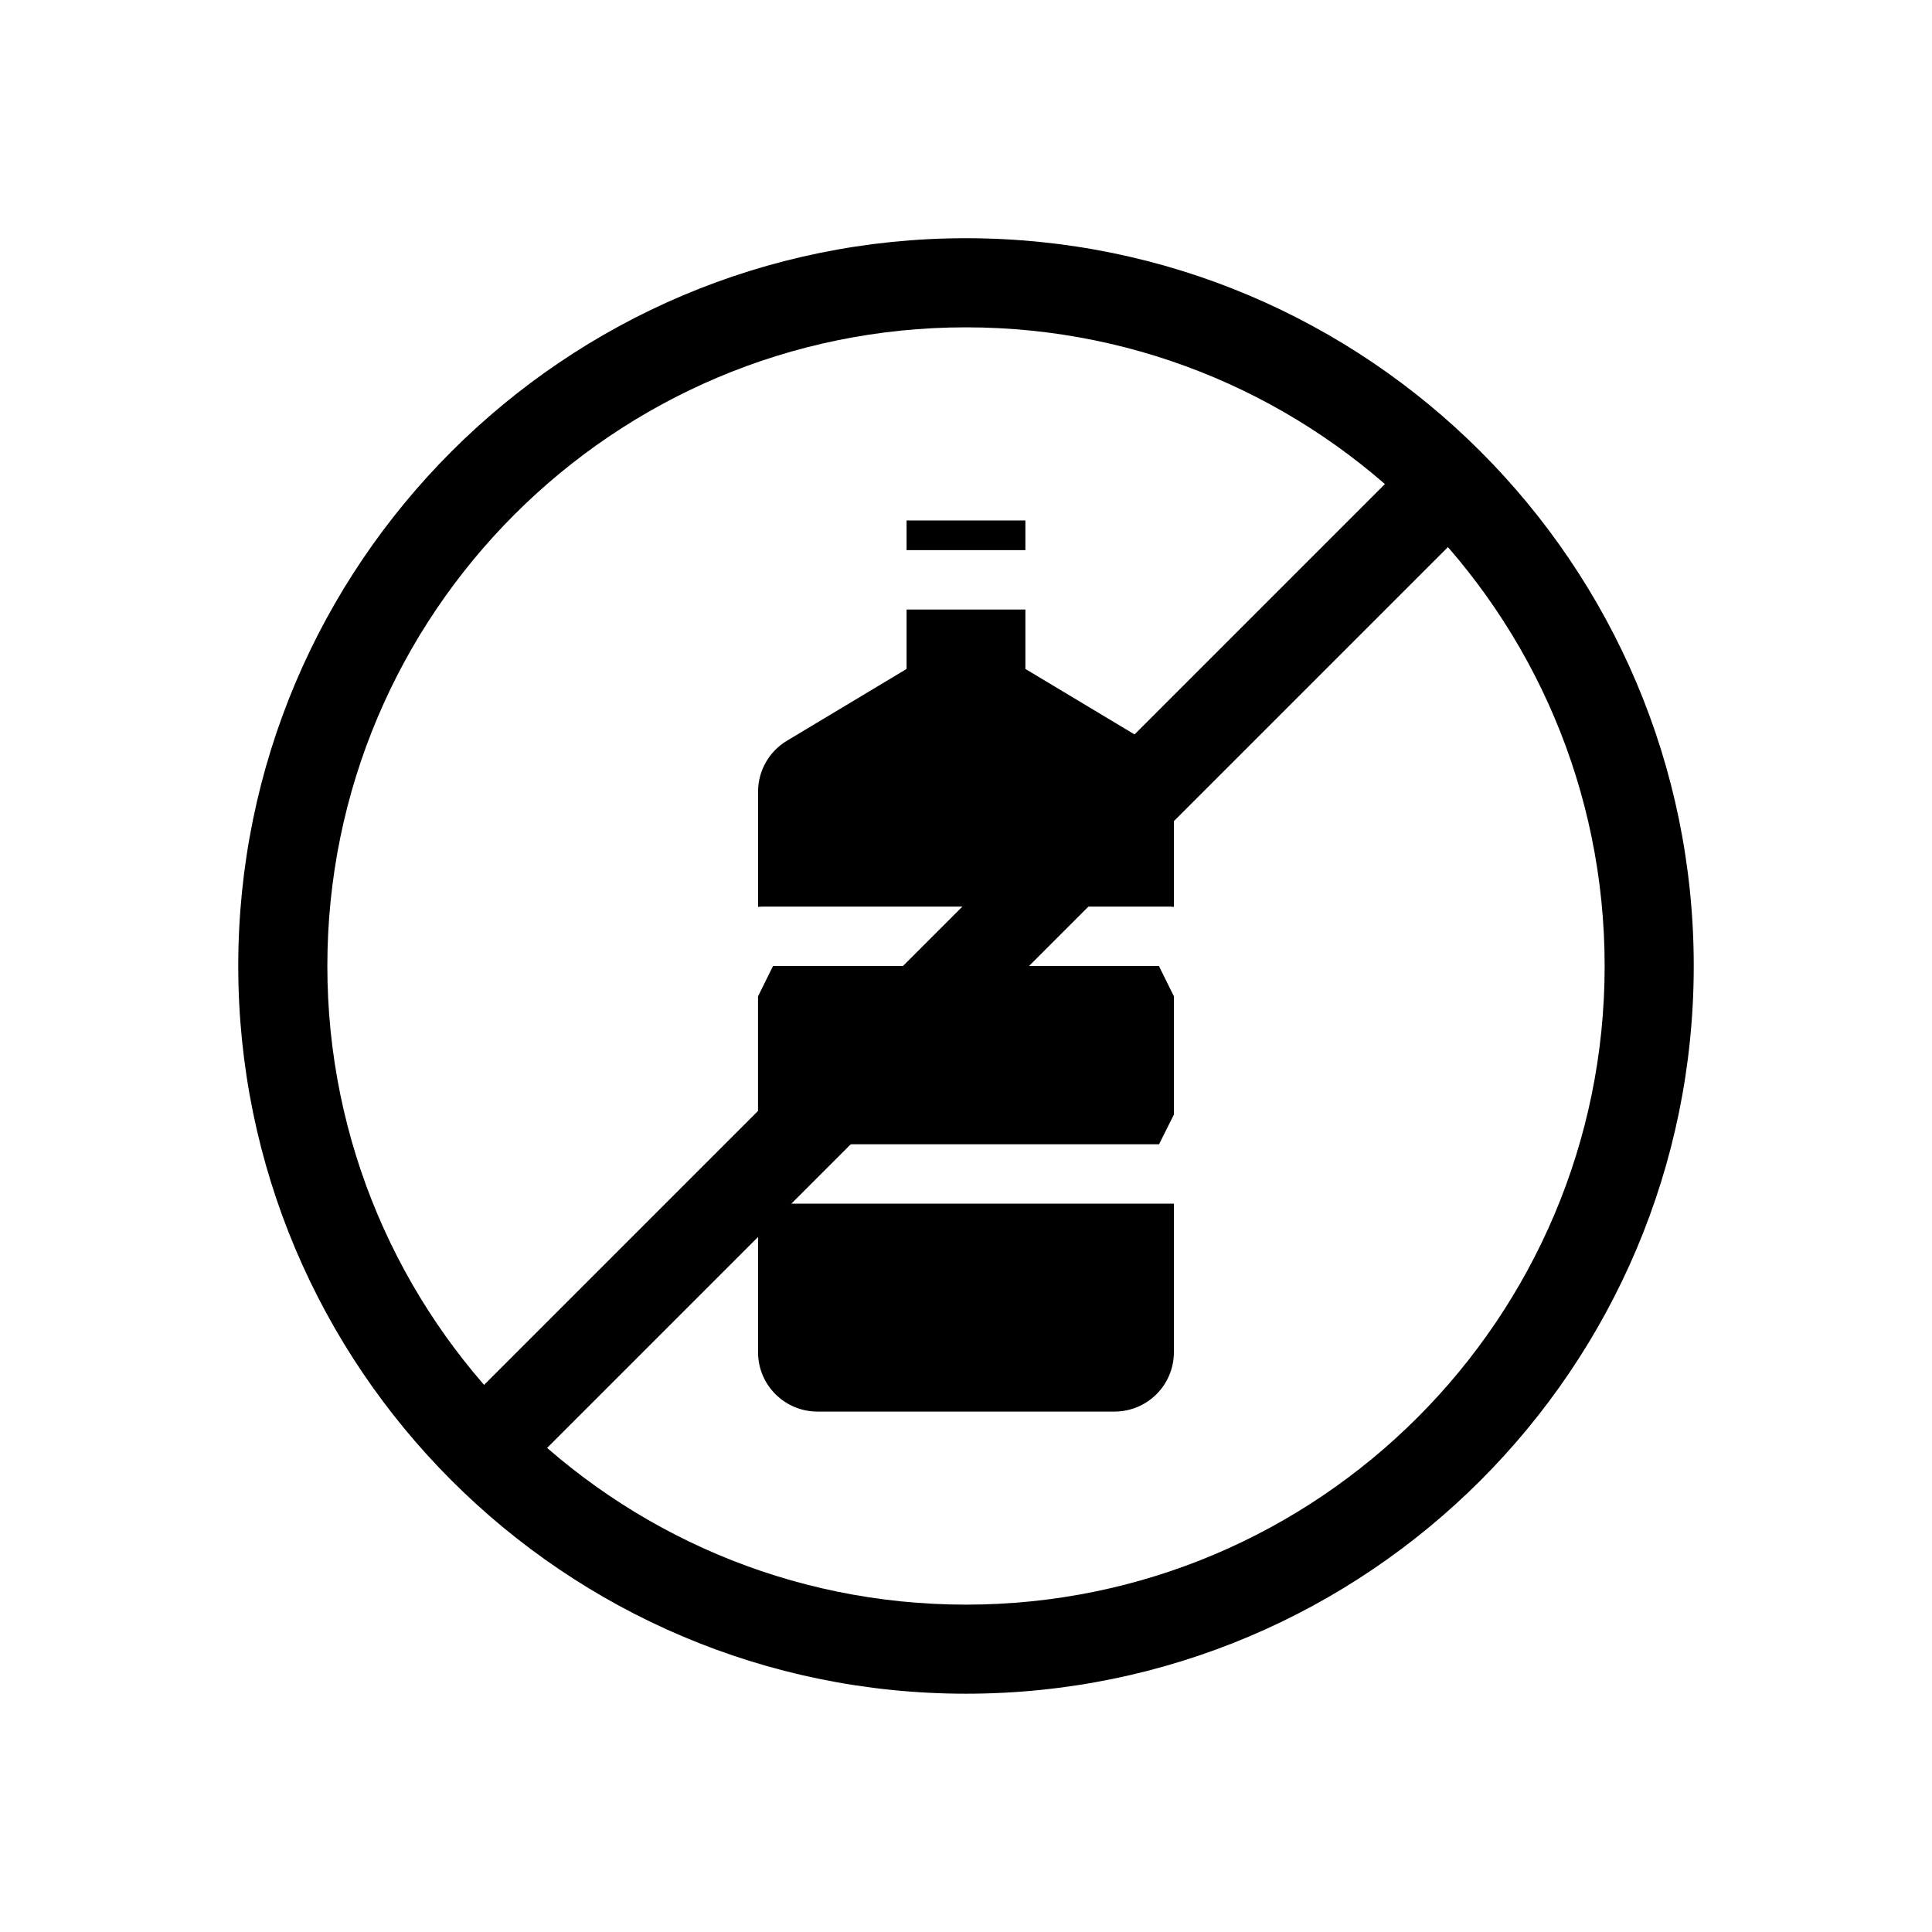
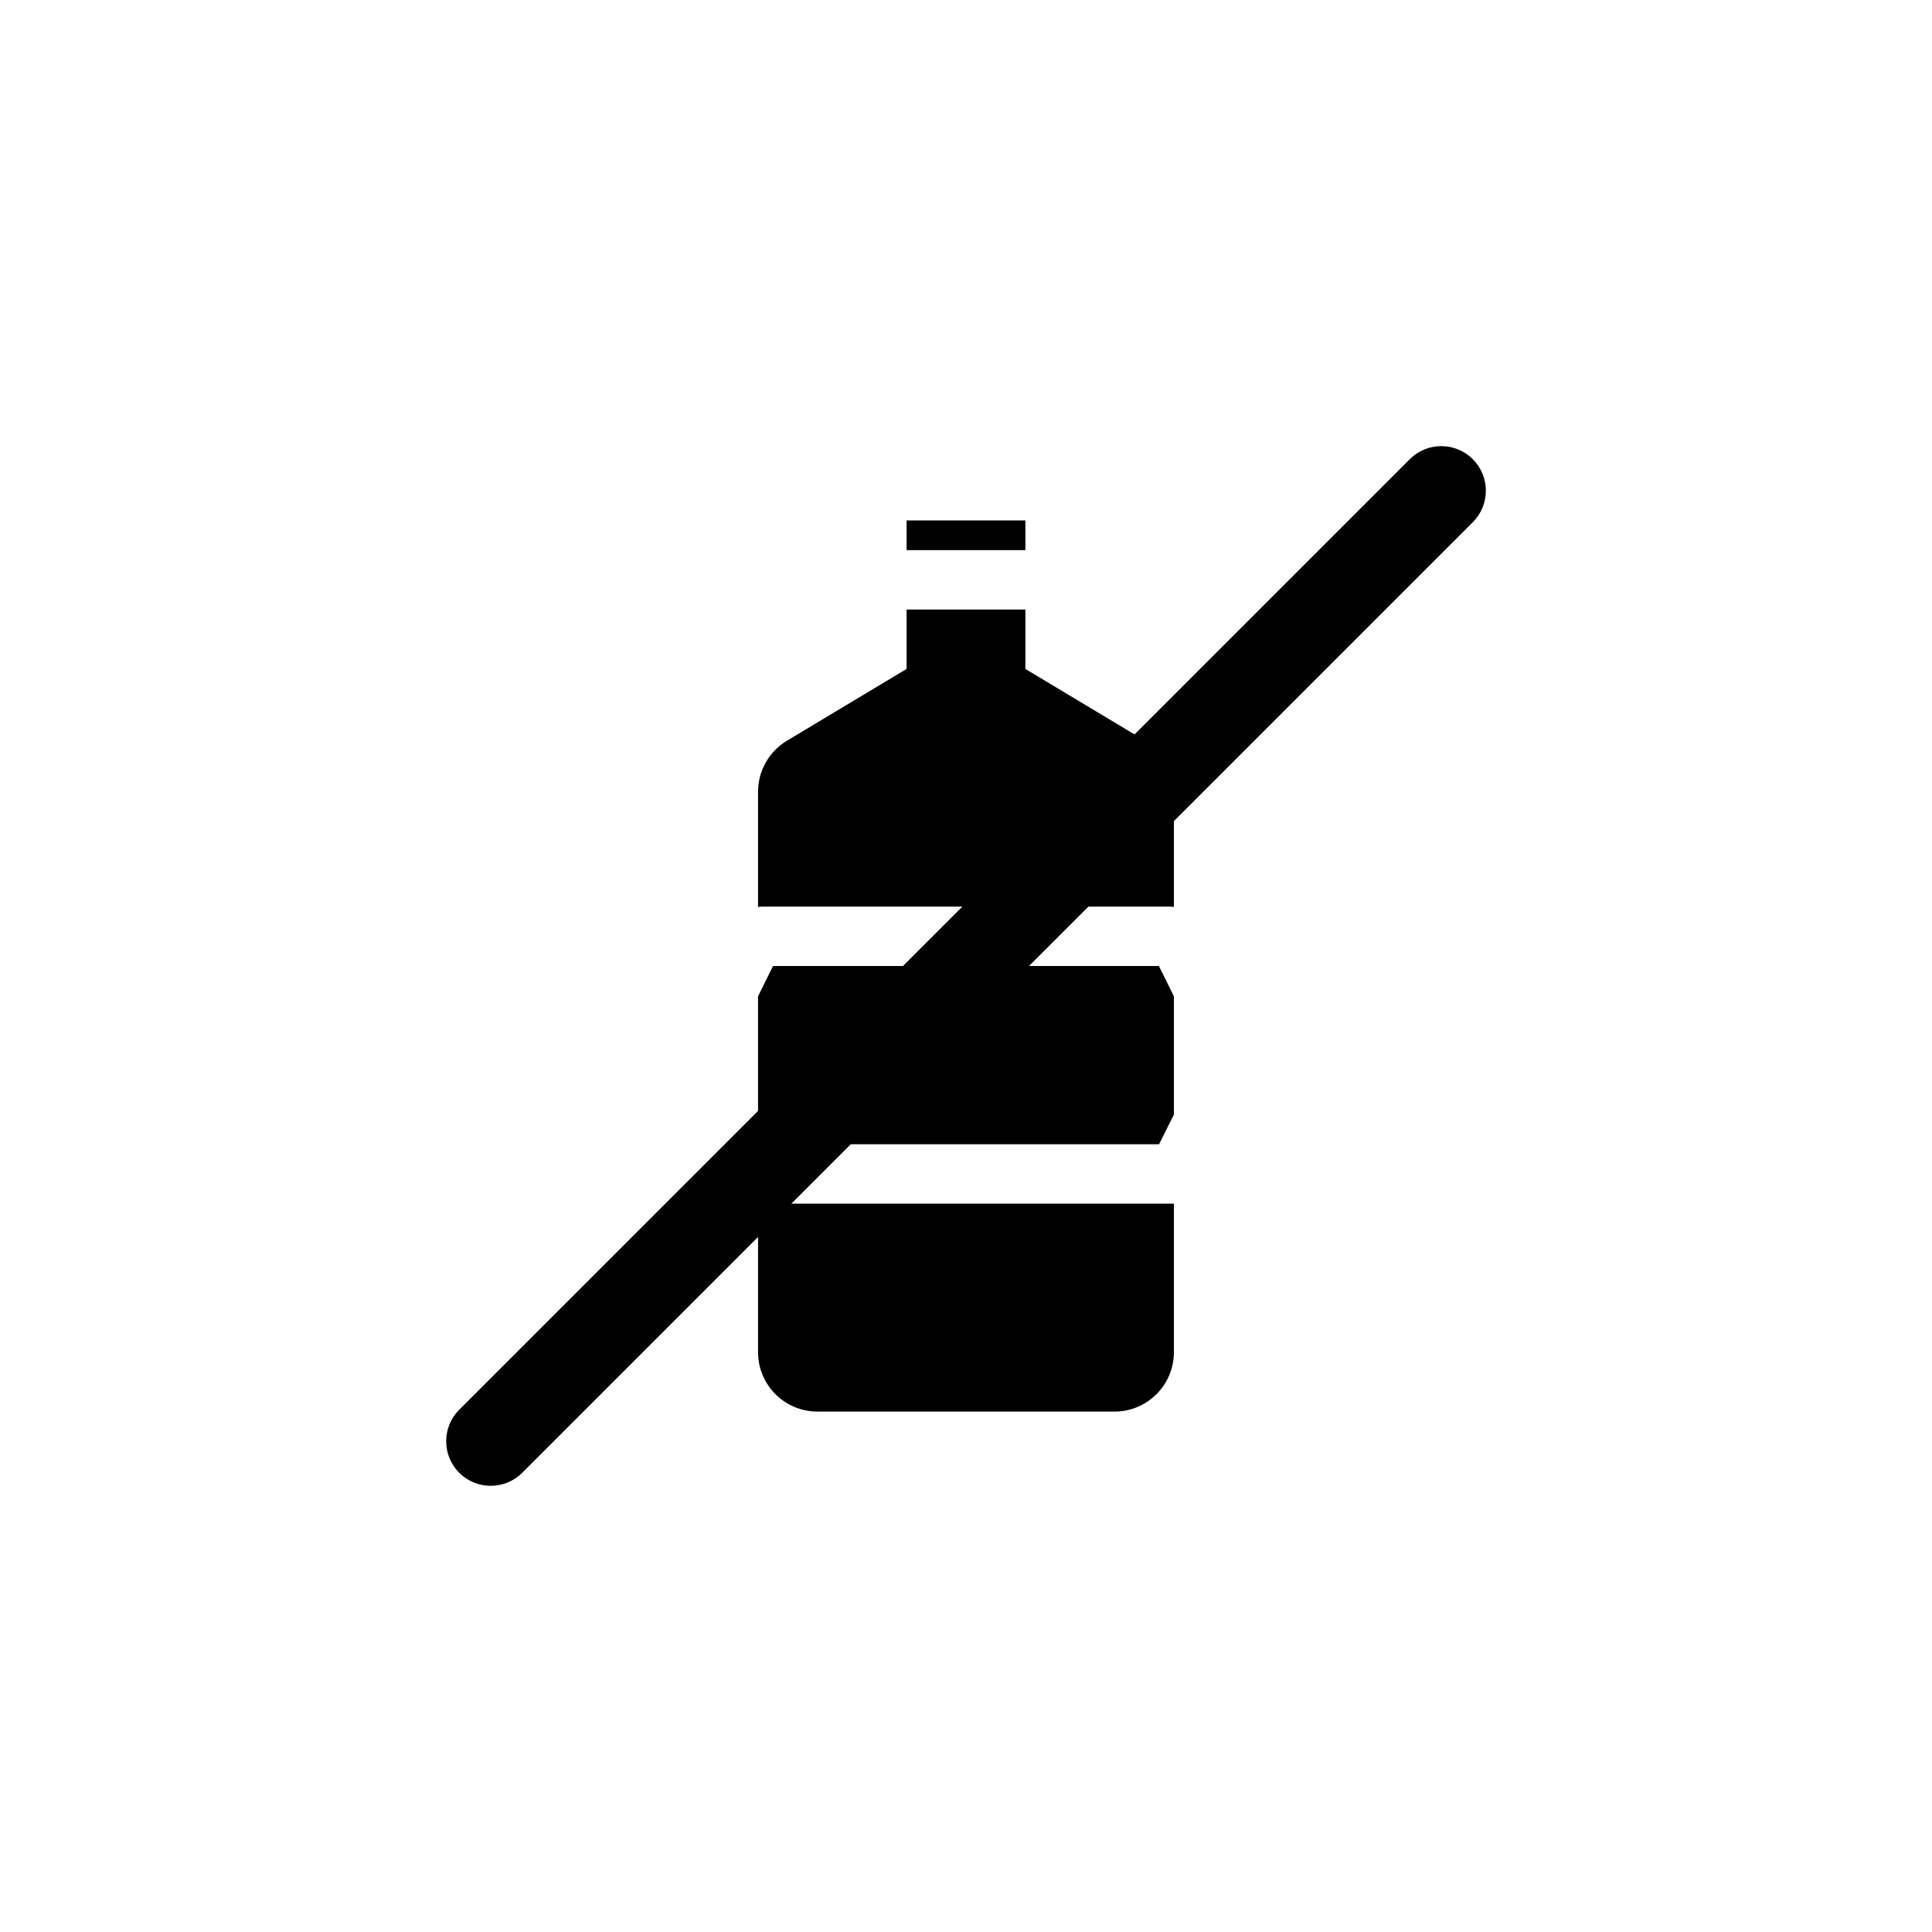
<svg xmlns="http://www.w3.org/2000/svg" fill="#000000" width="800px" height="800px" version="1.1" viewBox="144 144 512 512">
  <g fill-rule="evenodd">
    <path d="m455.1 502.34v-39.359h-110.21v39.359c0 8.699 7.047 15.742 15.742 15.742h78.719c8.699 0 15.742-7.047 15.742-15.742zm-3.977-102.34h-102.26l-3.977 8.039v31.324l3.938 7.871h102.34l3.938-7.871v-31.324zm-35.383-94.465h-31.488v15.742s-20.27 12.164-31.715 19.027c-4.738 2.852-7.644 7.973-7.644 13.5v30.449l0.086 0.086c0.387-0.055 0.789-0.086 1.188-0.086h107.66c0.402 0 0.805 0.031 1.188 0.086l0.086-0.086v-30.449c0-5.527-2.906-10.652-7.644-13.5-11.445-6.863-31.715-19.027-31.715-19.027v-15.742zm0-15.742v-7.871h-31.488v7.871z" />
-     <path d="m400 207.13c-106.45 0-192.86 86.418-192.86 192.86 0 106.45 86.418 192.86 192.86 192.86s192.86-86.418 192.86-192.86c0-106.45-86.418-192.86-192.86-192.86zm0 23.617c93.41 0 169.25 75.84 169.25 169.25s-75.84 169.25-169.25 169.25-169.25-75.84-169.25-169.25 75.84-169.25 169.25-169.25z" />
    <path d="m282.4 534.3 251.91-251.91c4.606-4.613 4.606-12.09 0-16.703-4.613-4.606-12.09-4.606-16.703 0l-251.91 251.91c-4.606 4.613-4.606 12.09 0 16.703 4.613 4.606 12.09 4.606 16.703 0z" />
  </g>
</svg>